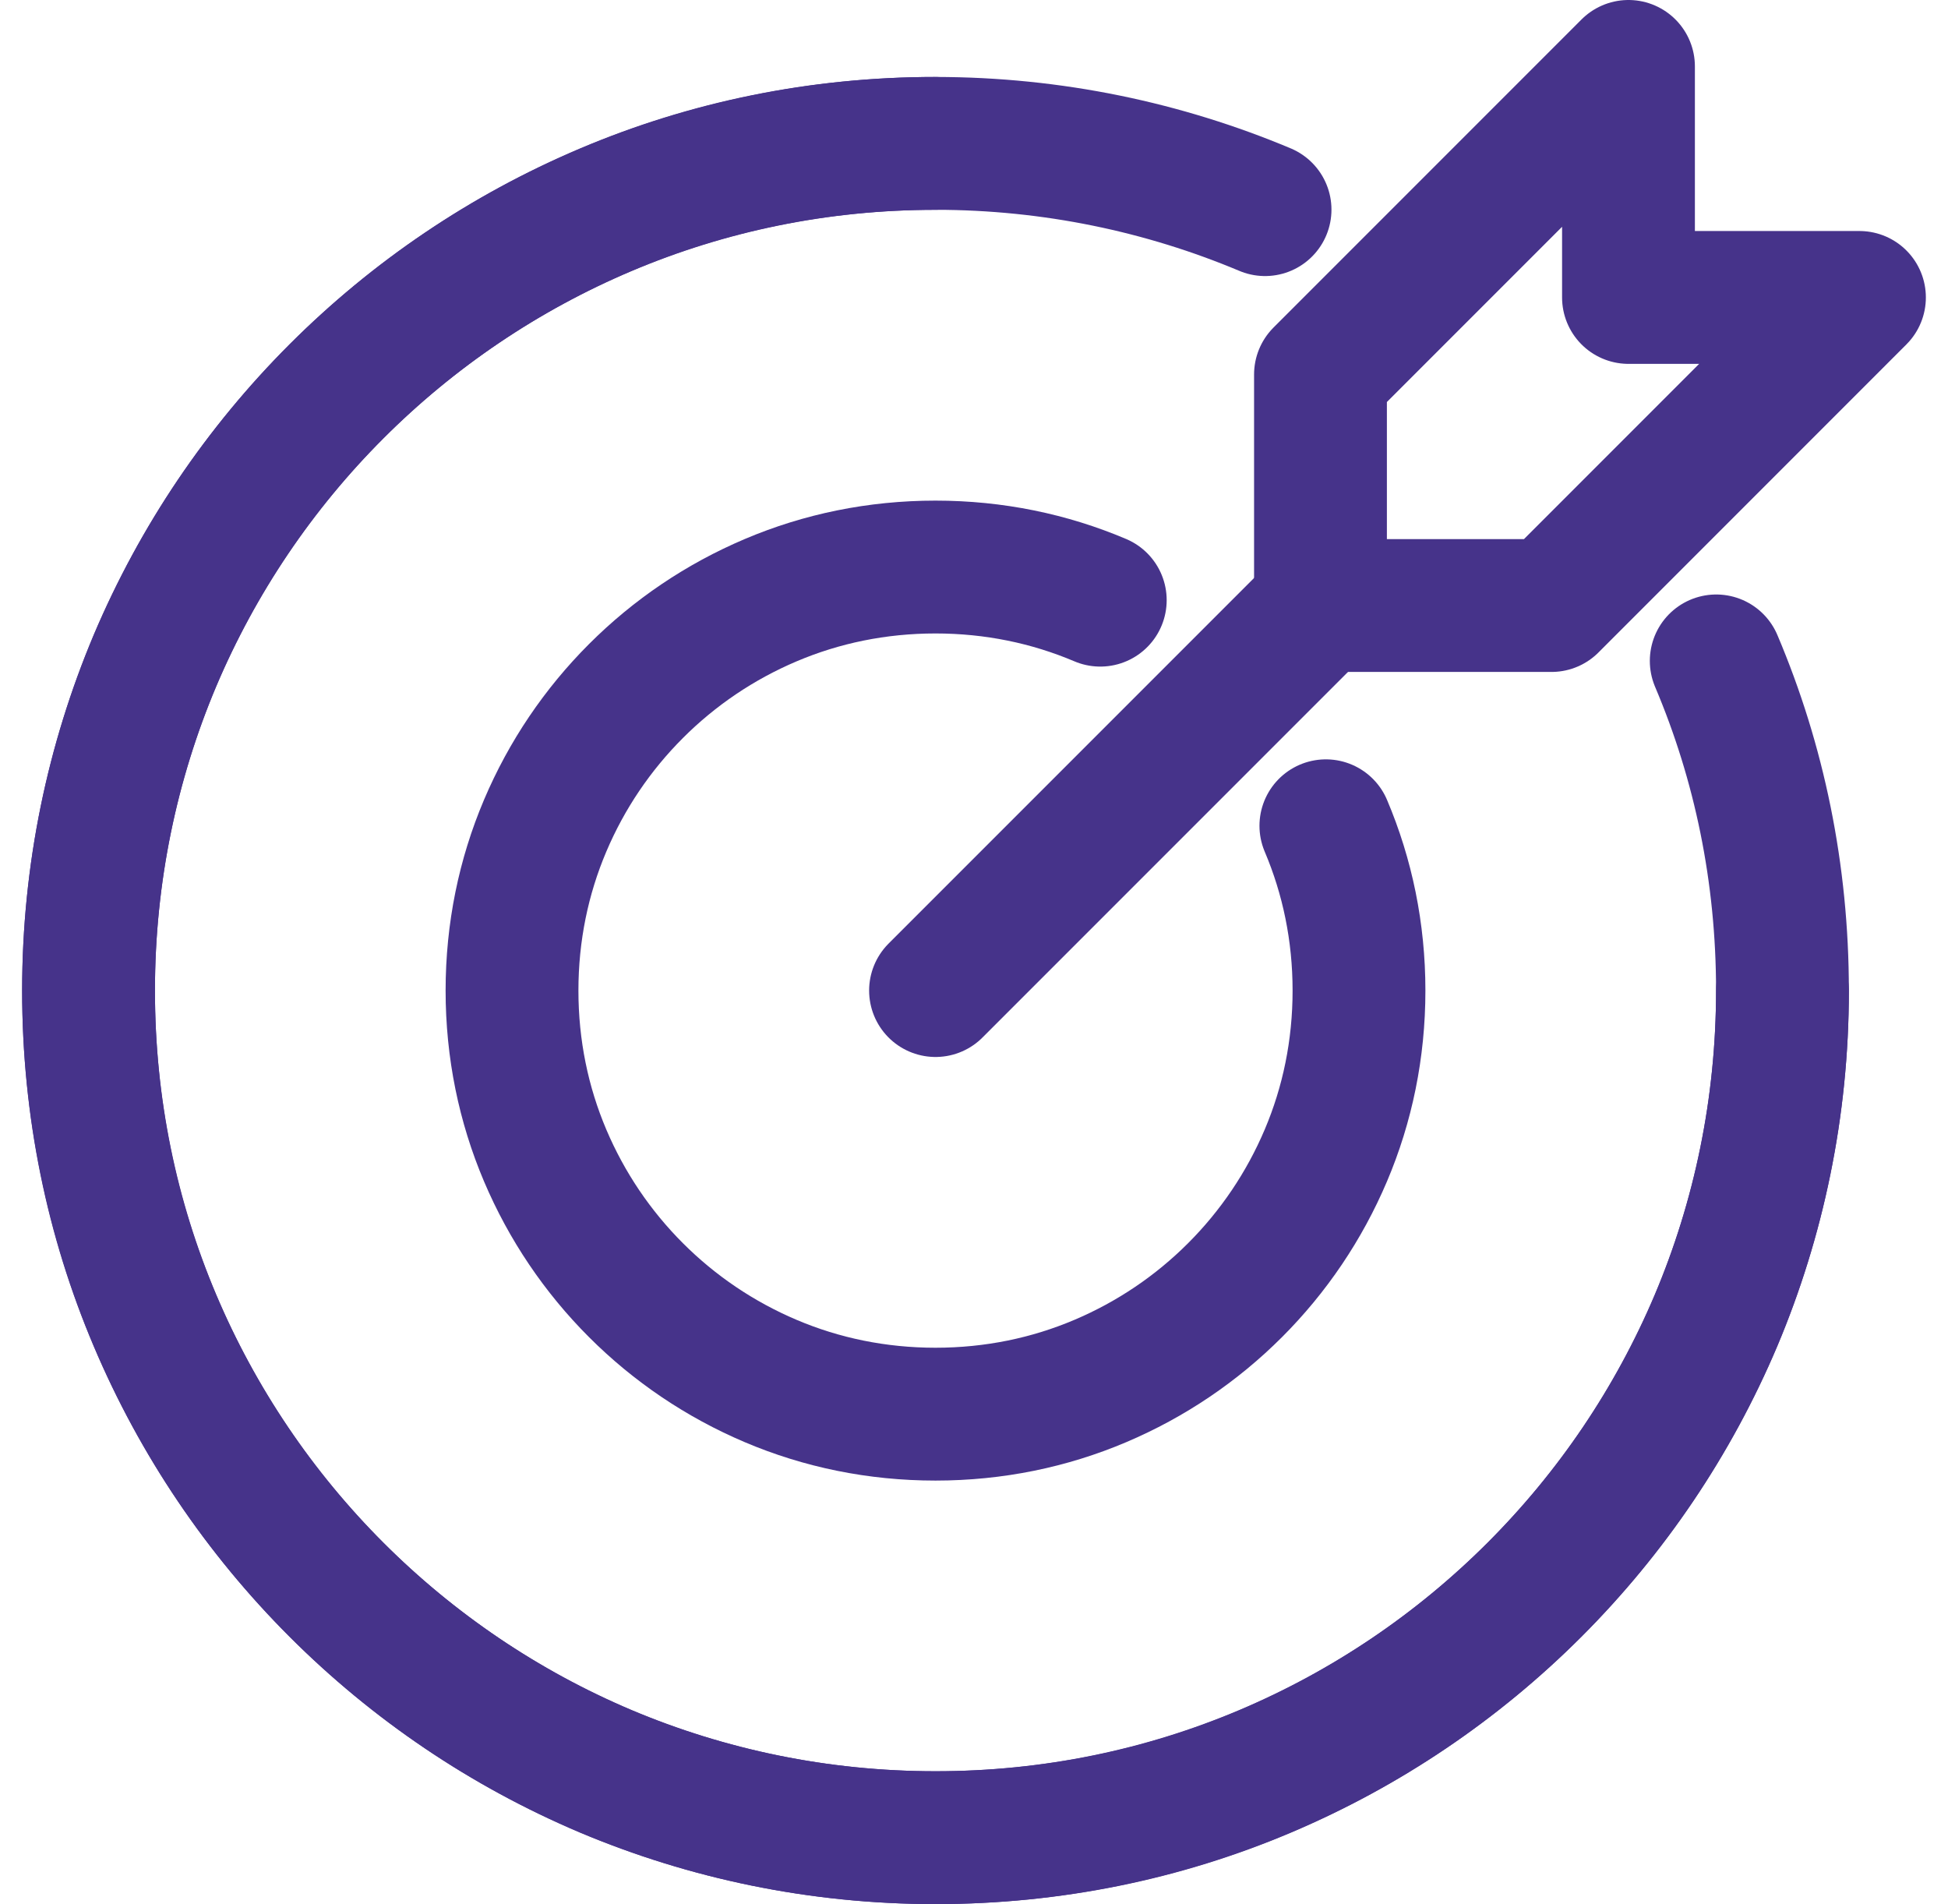
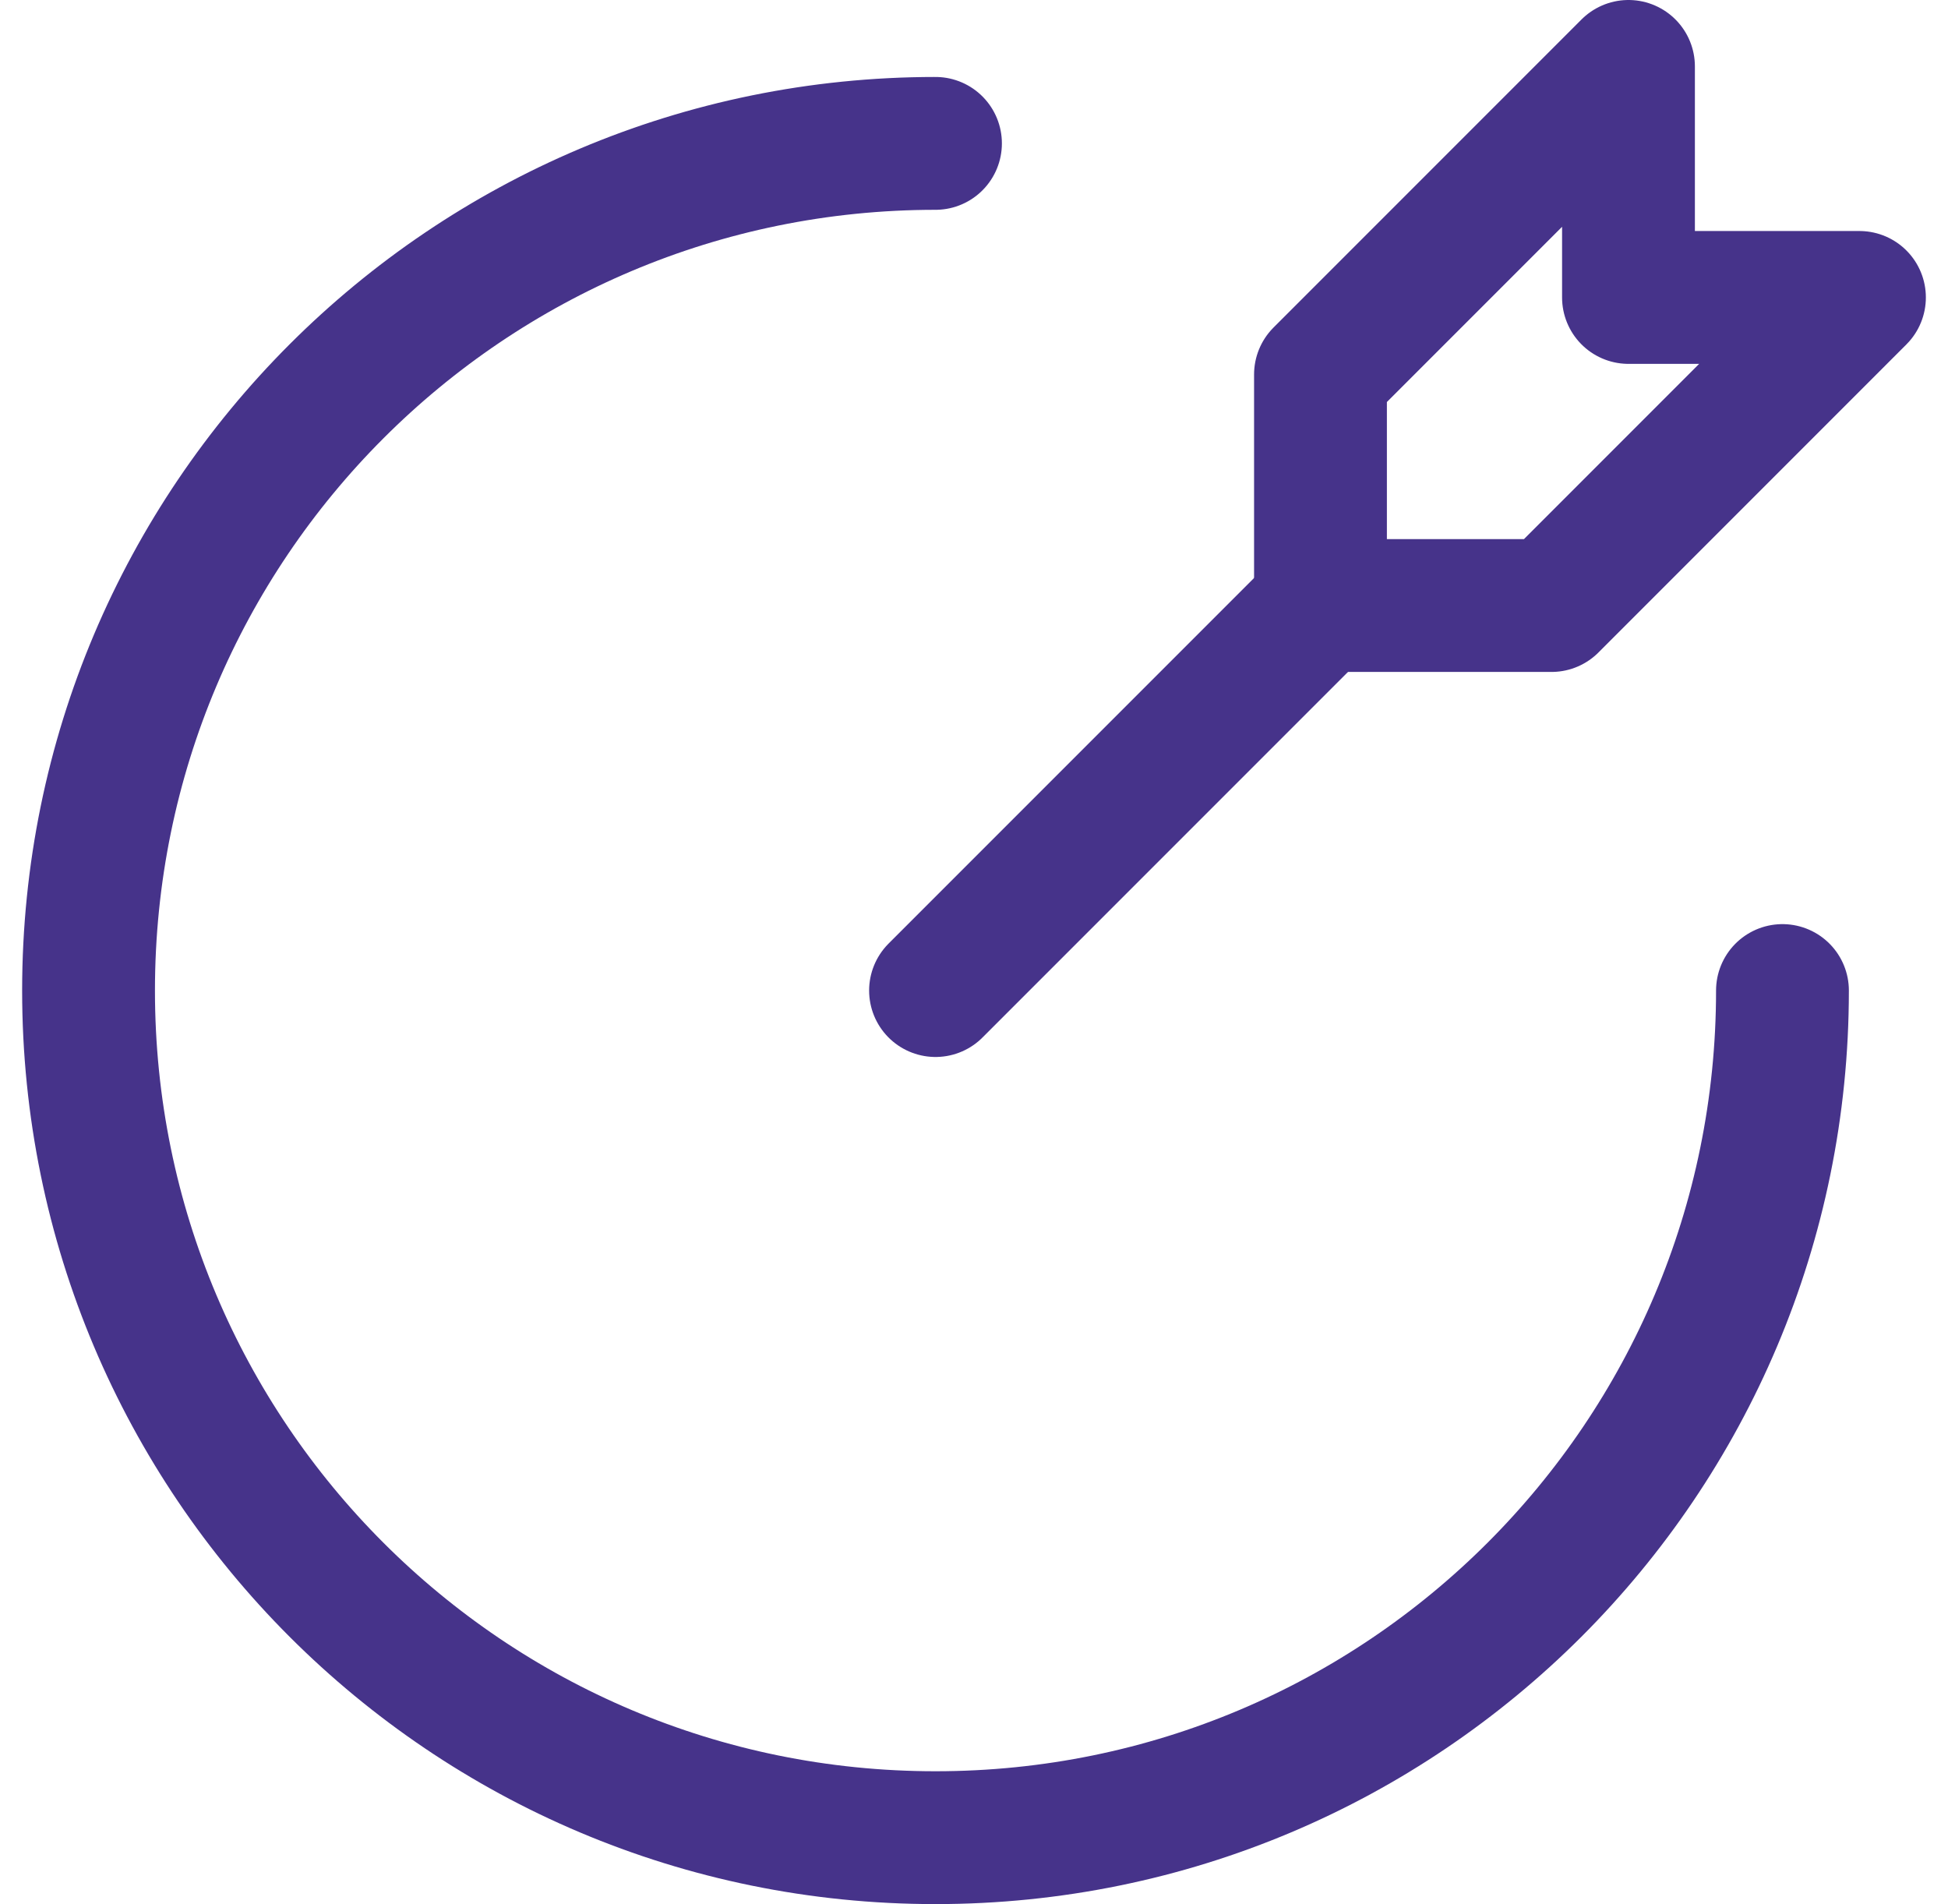
<svg xmlns="http://www.w3.org/2000/svg" width="44" height="43" viewBox="0 0 44 43" fill="none">
  <path d="M21.131 22.369L29.826 13.674" stroke="#46338A" stroke-width="3" stroke-miterlimit="10" stroke-linecap="round" />
  <path d="M42 6.717L35.044 13.674H29.826V8.457L36.783 1.5V6.717H42Z" stroke="#46338A" stroke-width="3" stroke-linecap="round" stroke-linejoin="round" />
  <path d="M40.261 22.369C40.261 32.943 31.704 41.499 21.13 41.499C10.556 41.499 2 32.943 2 22.369C2 11.795 10.556 3.238 21.13 3.238" stroke="#46338A" stroke-width="3" stroke-linecap="round" stroke-linejoin="round" />
-   <path d="M38.765 14.925C39.739 17.221 40.261 19.725 40.261 22.369C40.261 25.012 39.722 27.534 38.765 29.812C37.791 32.108 36.4 34.16 34.661 35.899C32.922 37.638 30.87 39.03 28.574 40.004C26.278 40.977 23.774 41.499 21.13 41.499C18.487 41.499 15.965 40.96 13.687 40.004C11.391 39.03 9.339 37.638 7.6 35.899C5.861 34.16 4.47 32.108 3.496 29.812C2.522 27.517 2 25.012 2 22.369C2 19.725 2.539 17.203 3.496 14.925C4.47 12.63 5.861 10.577 7.6 8.838C9.339 7.099 11.391 5.708 13.687 4.734C15.983 3.76 18.487 3.238 21.13 3.238C23.774 3.238 26.296 3.777 28.574 4.734" stroke="#46338A" stroke-width="3" stroke-linecap="round" stroke-linejoin="round" />
-   <path d="M29.948 18.648C30.435 19.796 30.696 21.048 30.696 22.37C30.696 23.692 30.435 24.944 29.948 26.092C29.461 27.239 28.765 28.266 27.896 29.135C27.026 30.005 26 30.7 24.852 31.187C23.704 31.674 22.452 31.935 21.13 31.935C19.809 31.935 18.556 31.674 17.409 31.187C16.261 30.7 15.235 30.005 14.365 29.135C13.496 28.266 12.8 27.239 12.313 26.092C11.826 24.944 11.565 23.692 11.565 22.37C11.565 21.048 11.826 19.796 12.313 18.648C12.8 17.5 13.496 16.474 14.365 15.605C15.235 14.735 16.261 14.04 17.409 13.553C18.556 13.066 19.809 12.805 21.13 12.805C22.452 12.805 23.704 13.066 24.852 13.553" stroke="#46338A" stroke-width="3" stroke-linecap="round" stroke-linejoin="round" />
</svg>